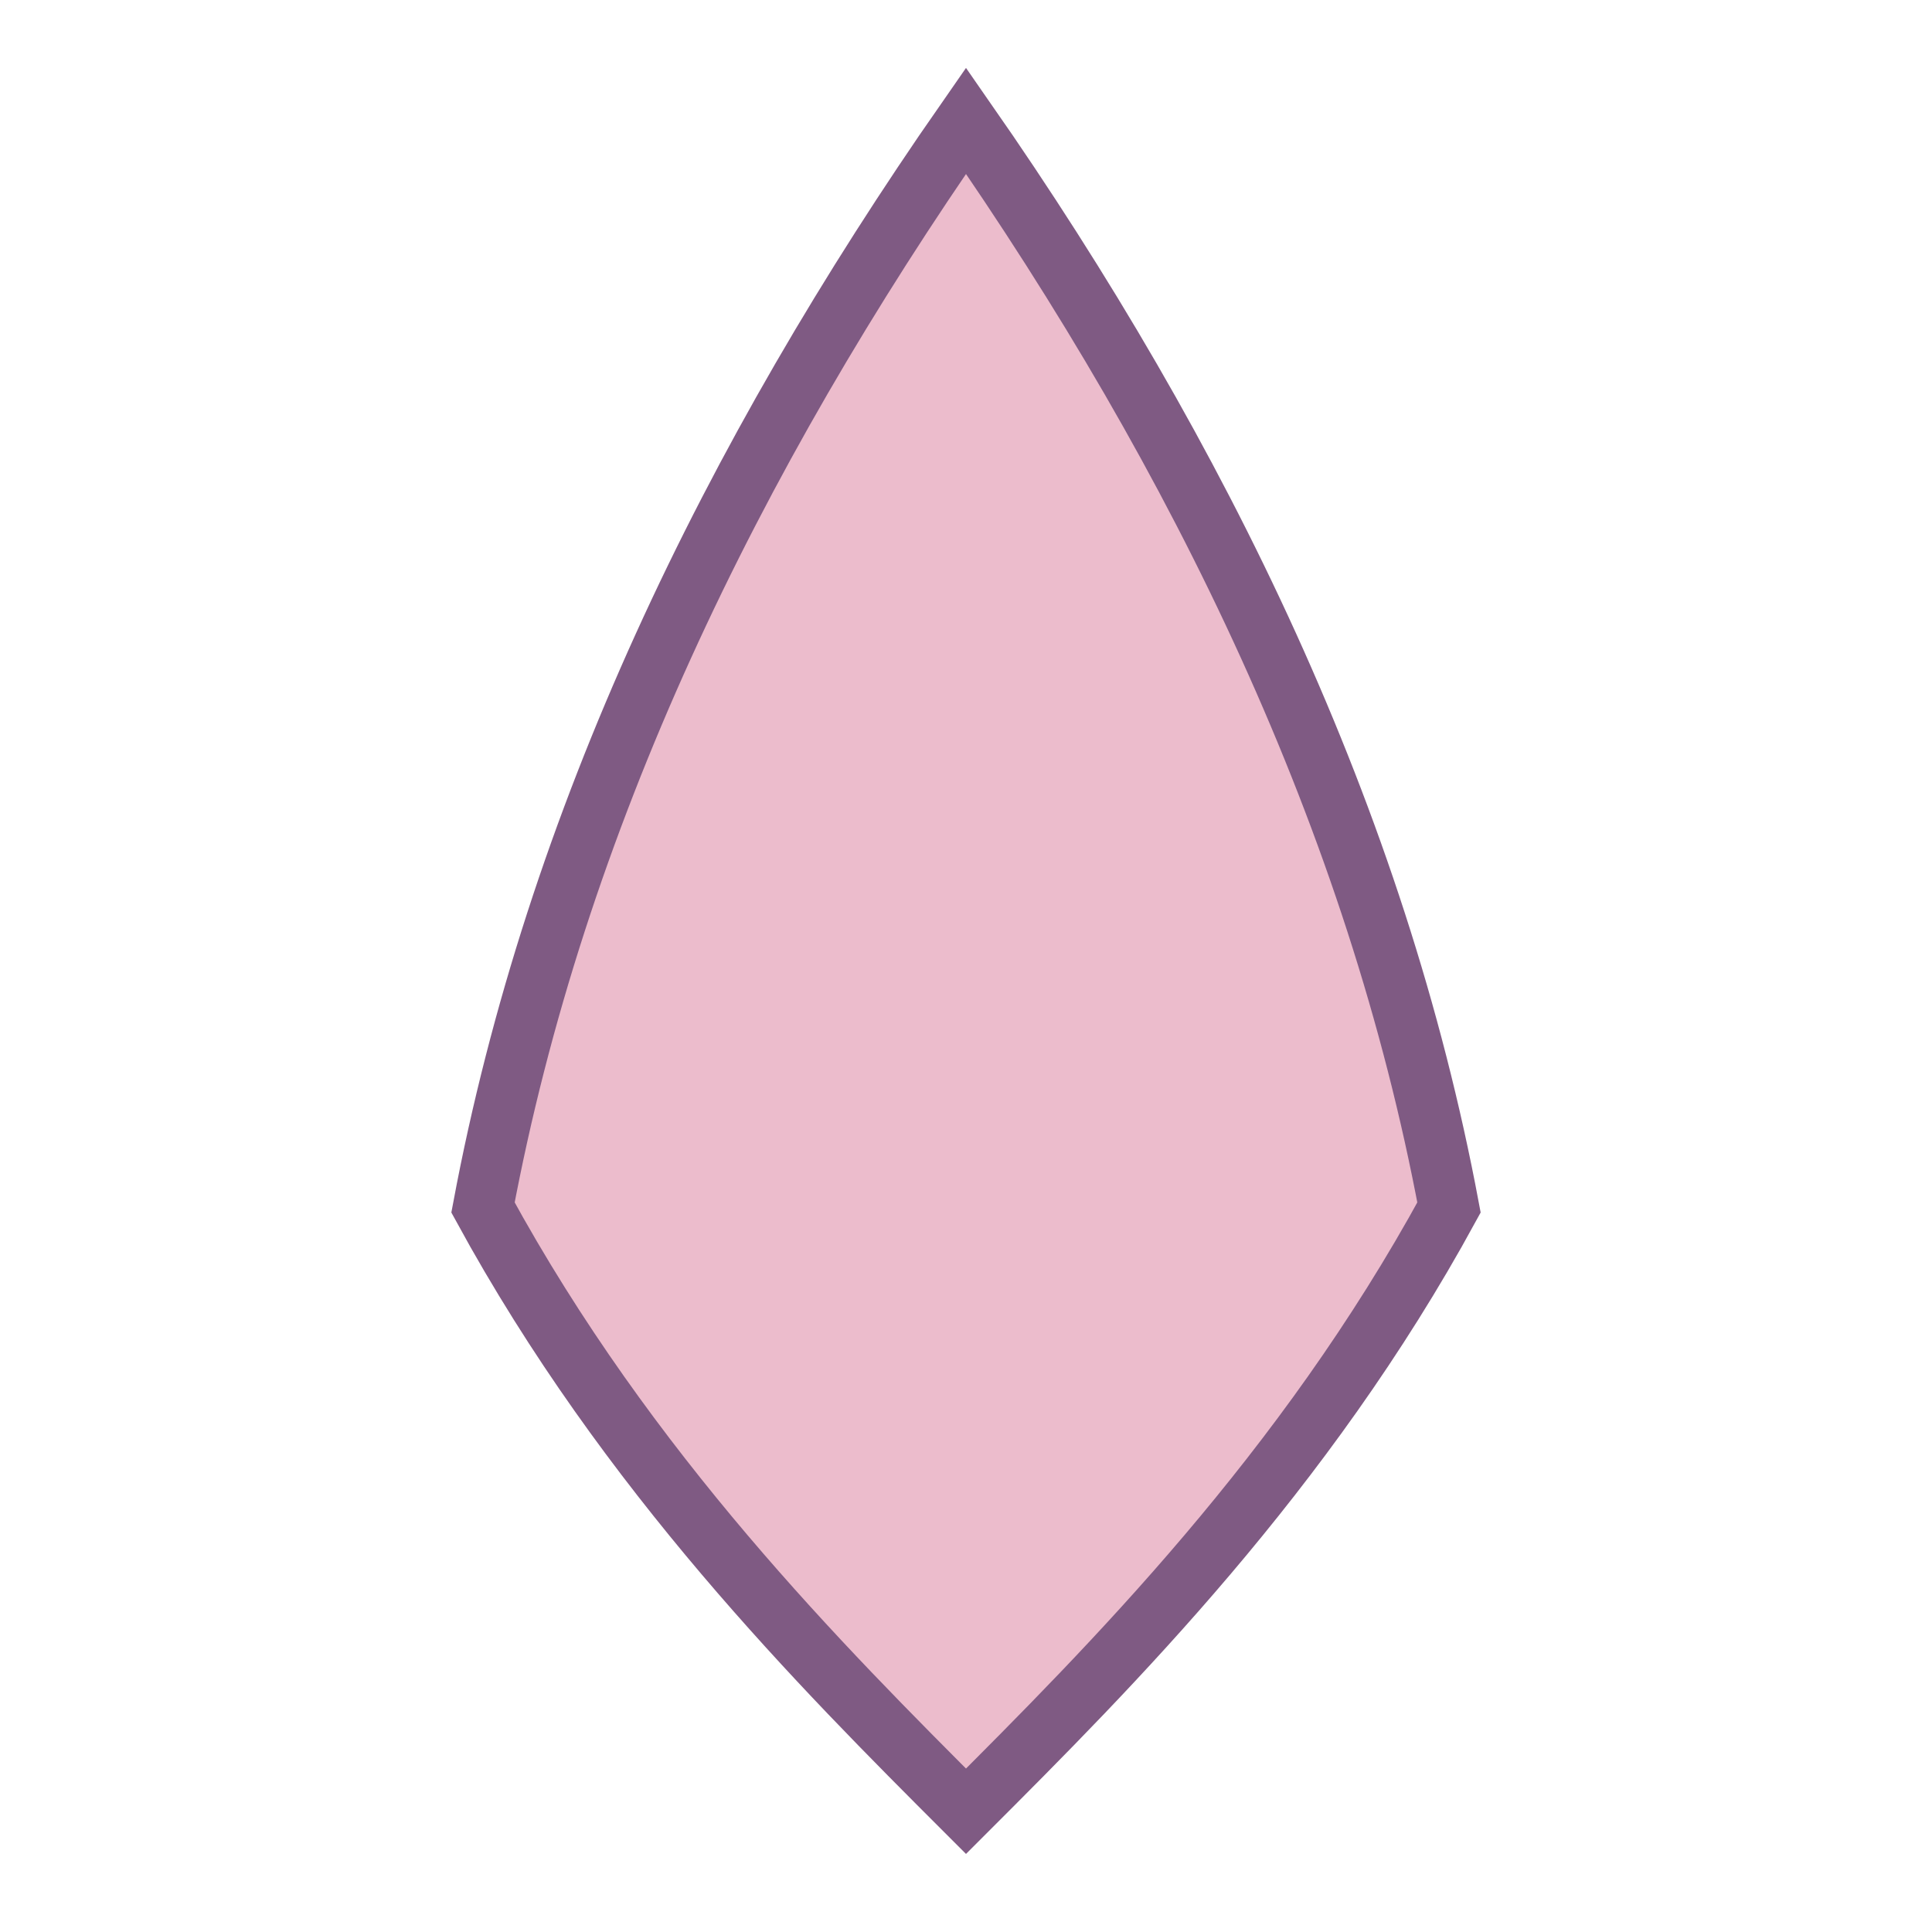
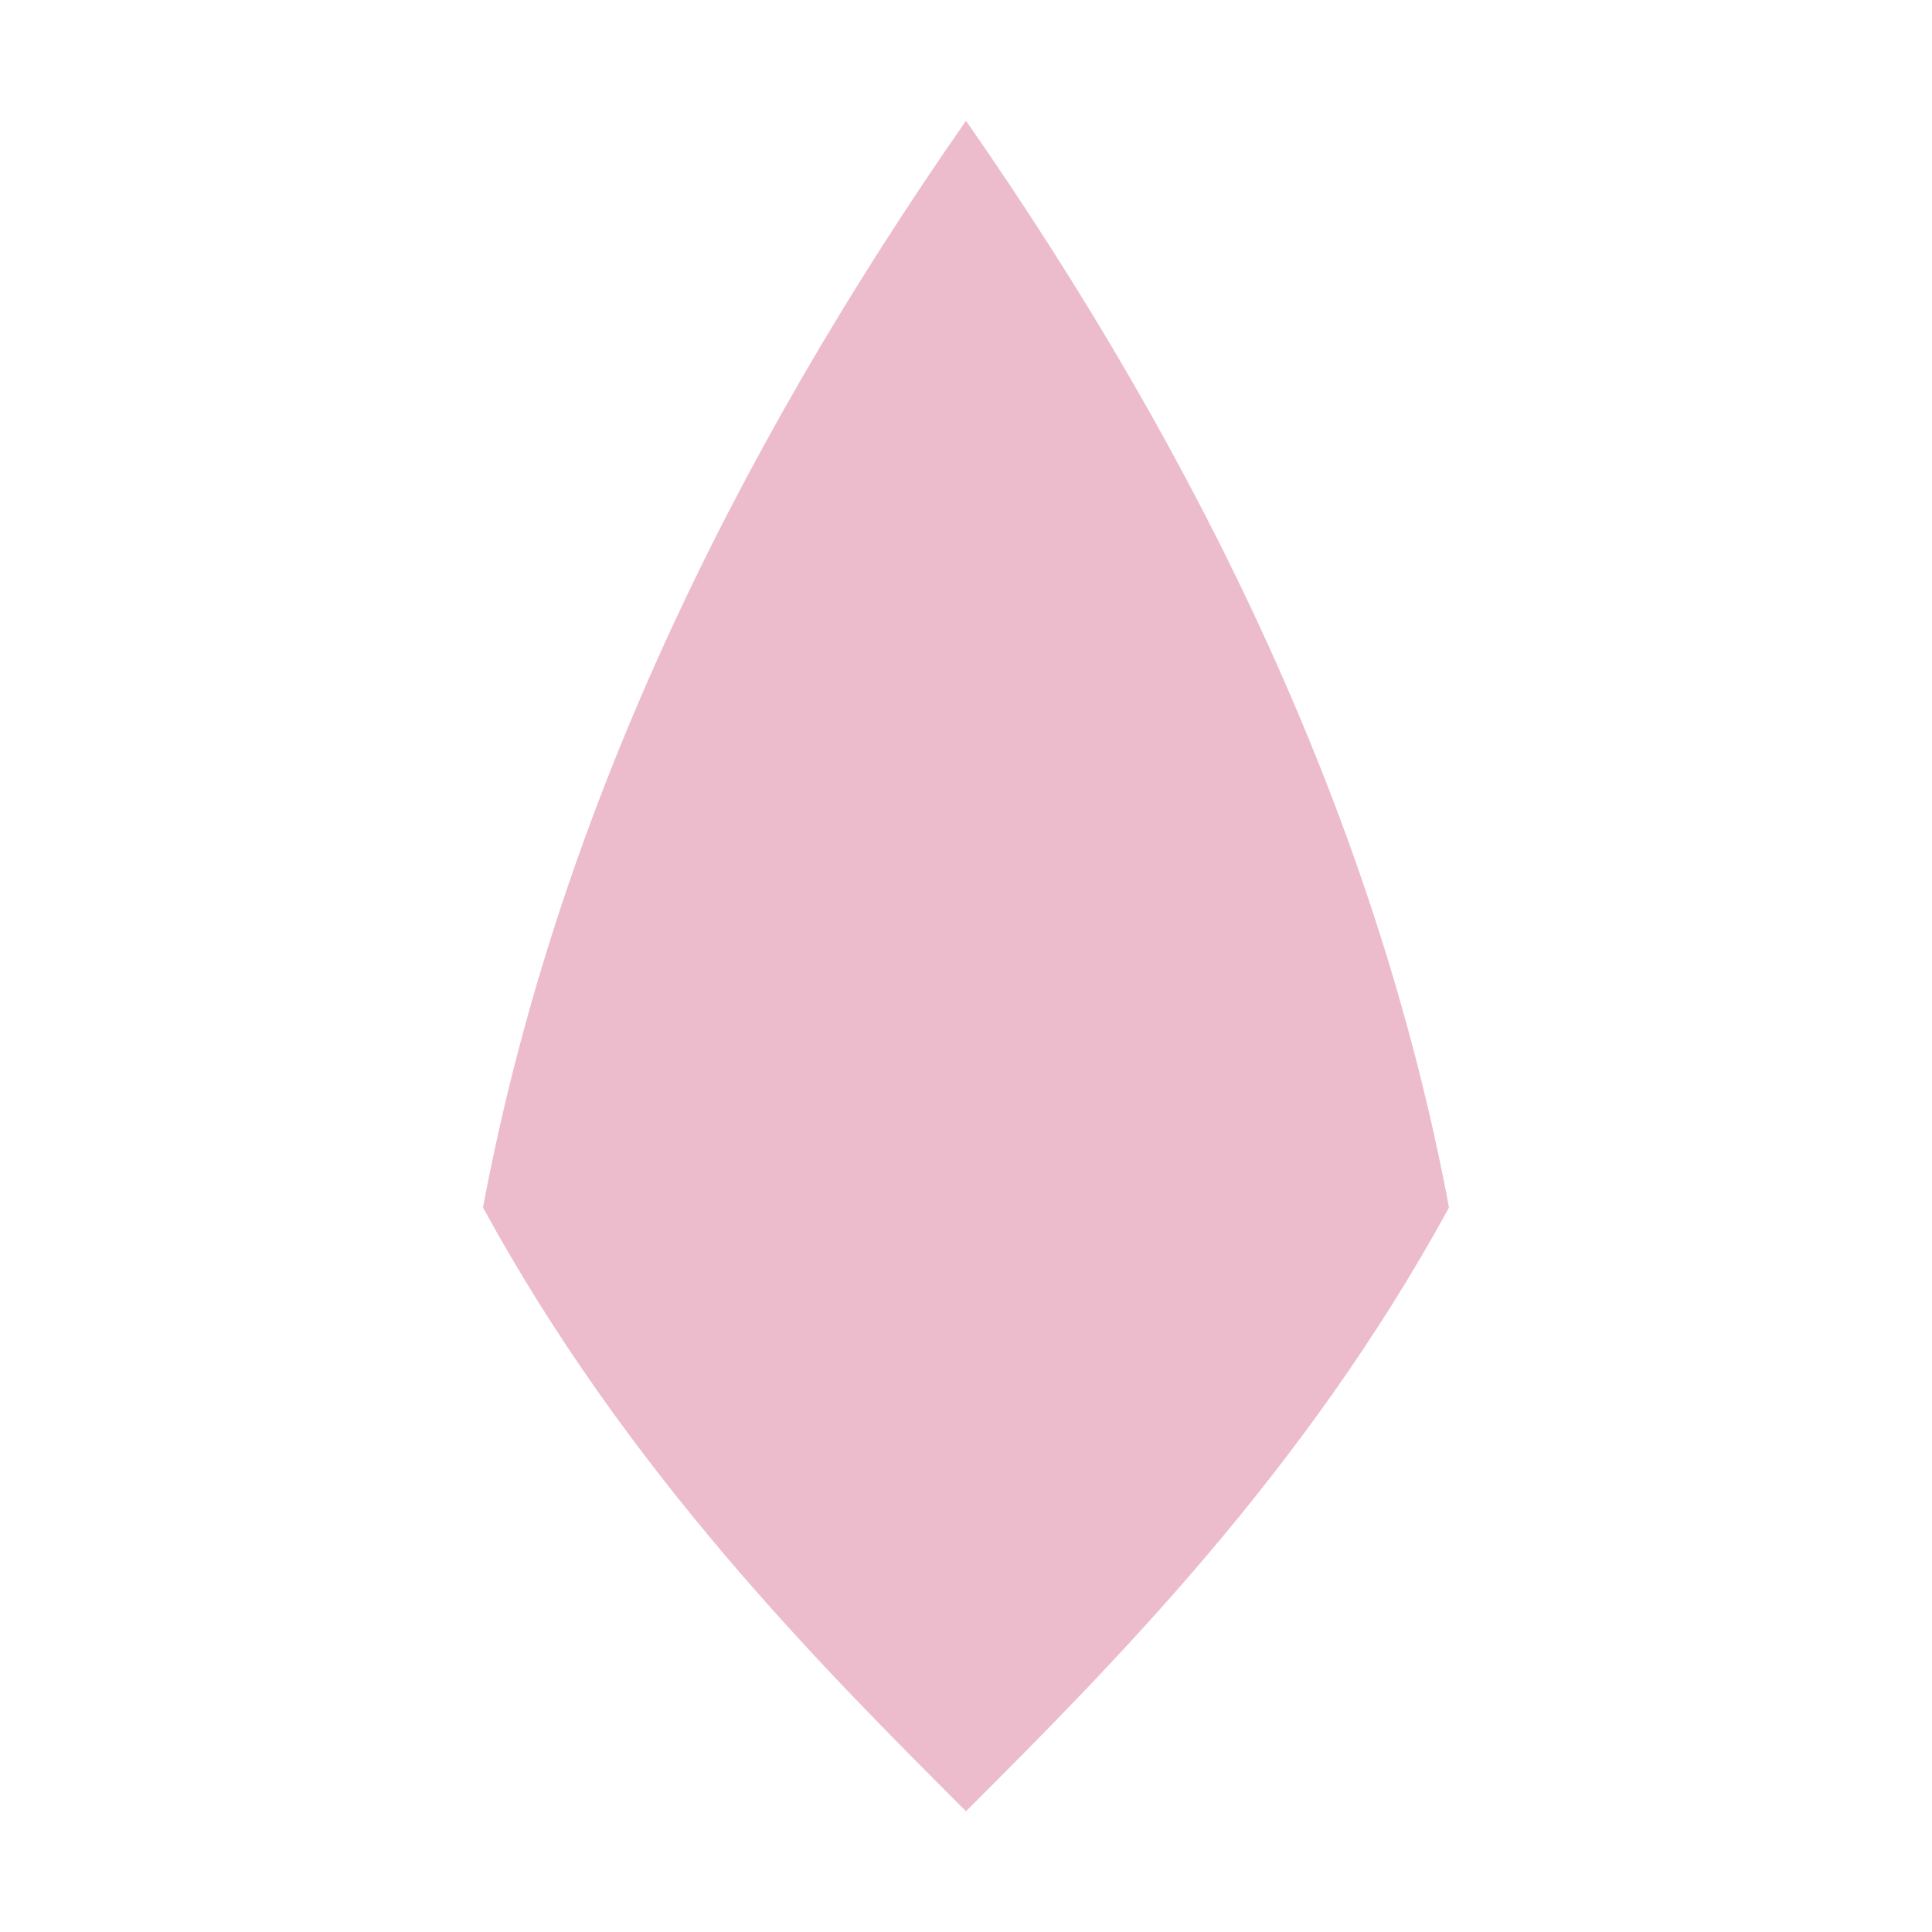
<svg xmlns="http://www.w3.org/2000/svg" width="32" height="32" viewBox="0 0 32 32" fill="none">
  <path d="M16 2C19.9 7.6 22.8 13.6 24 20C21.6 24.4 18.4 27.6 16 30C13.6 27.6 10.4 24.4 8 20C9.2 13.6 12.1 7.6 16 2Z" fill="#e7abbf" fill-opacity="0.8" />
-   <path d="M16 2C19.9 7.6 22.8 13.6 24 20C21.6 24.4 18.4 27.6 16 30C13.6 27.6 10.4 24.4 8 20C9.2 13.6 12.1 7.6 16 2Z" stroke="#7f5a83" stroke-width="1" />
</svg>